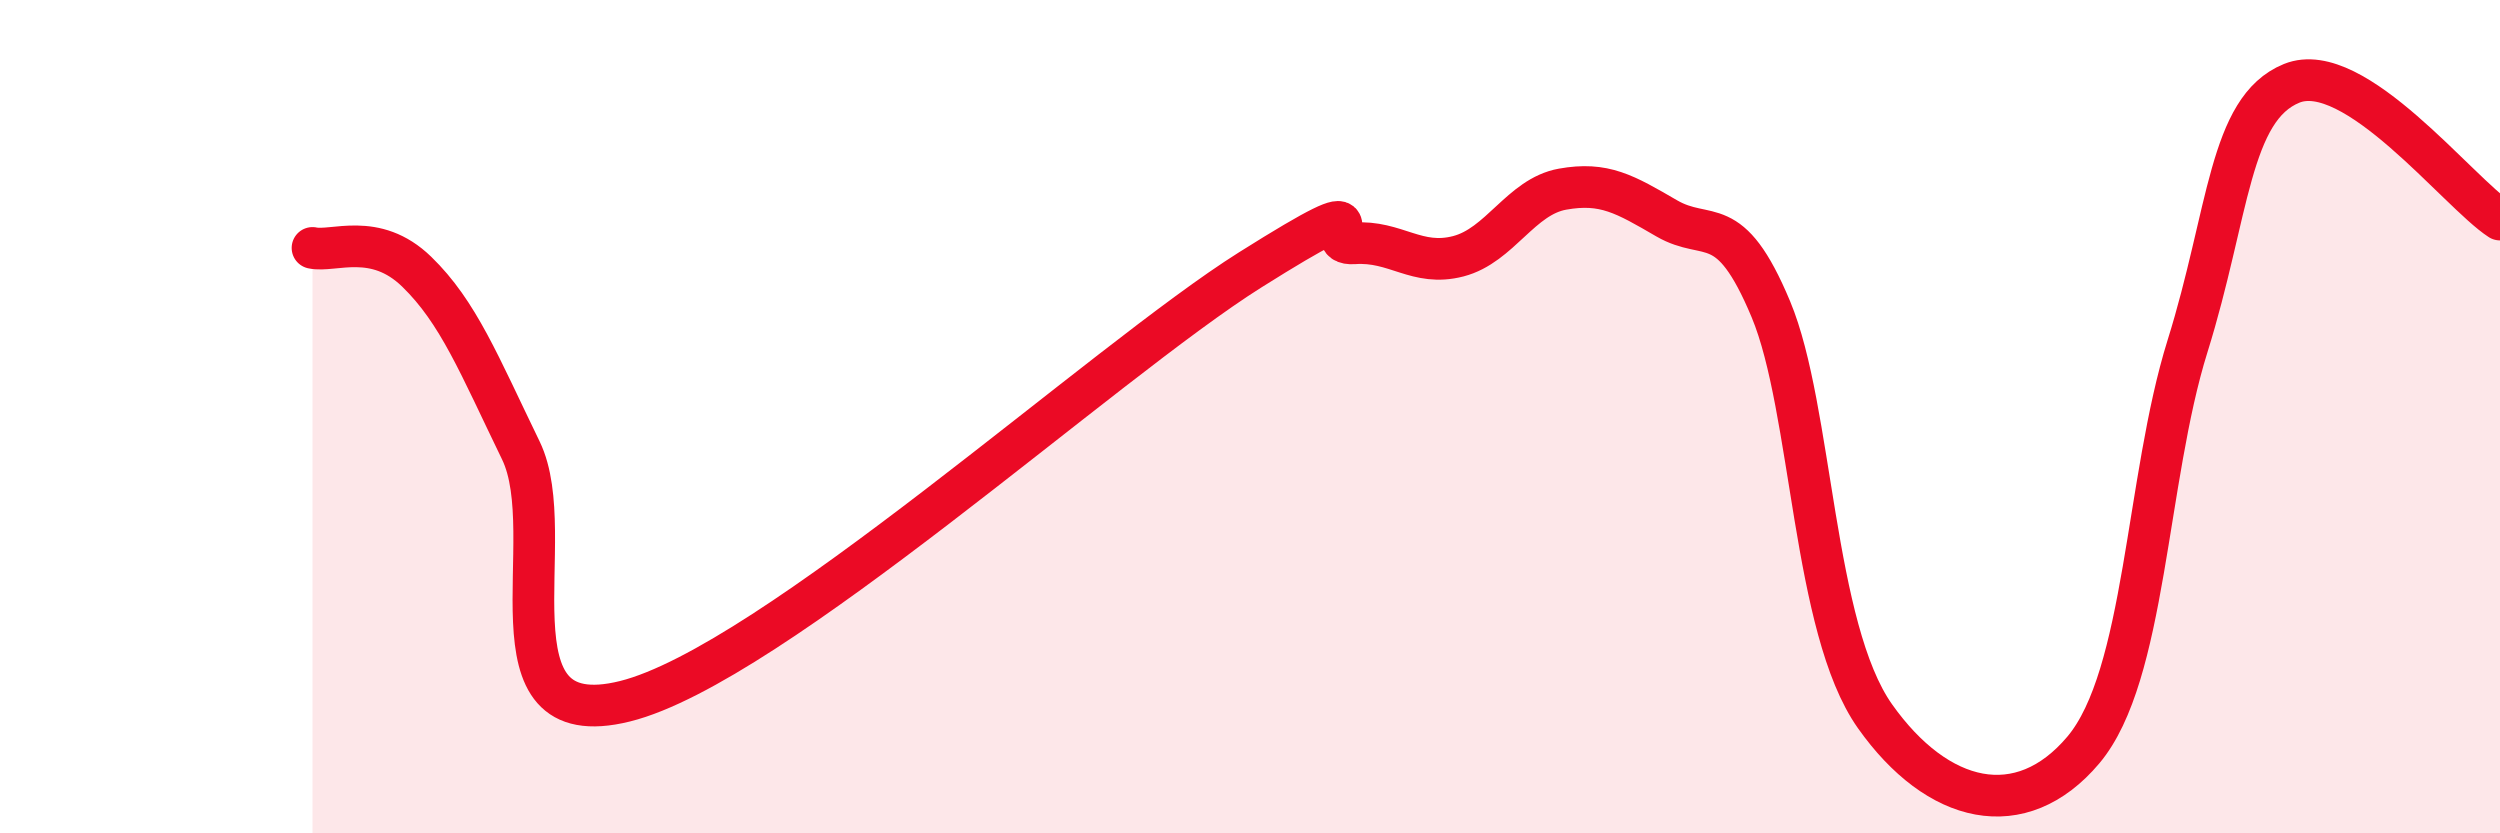
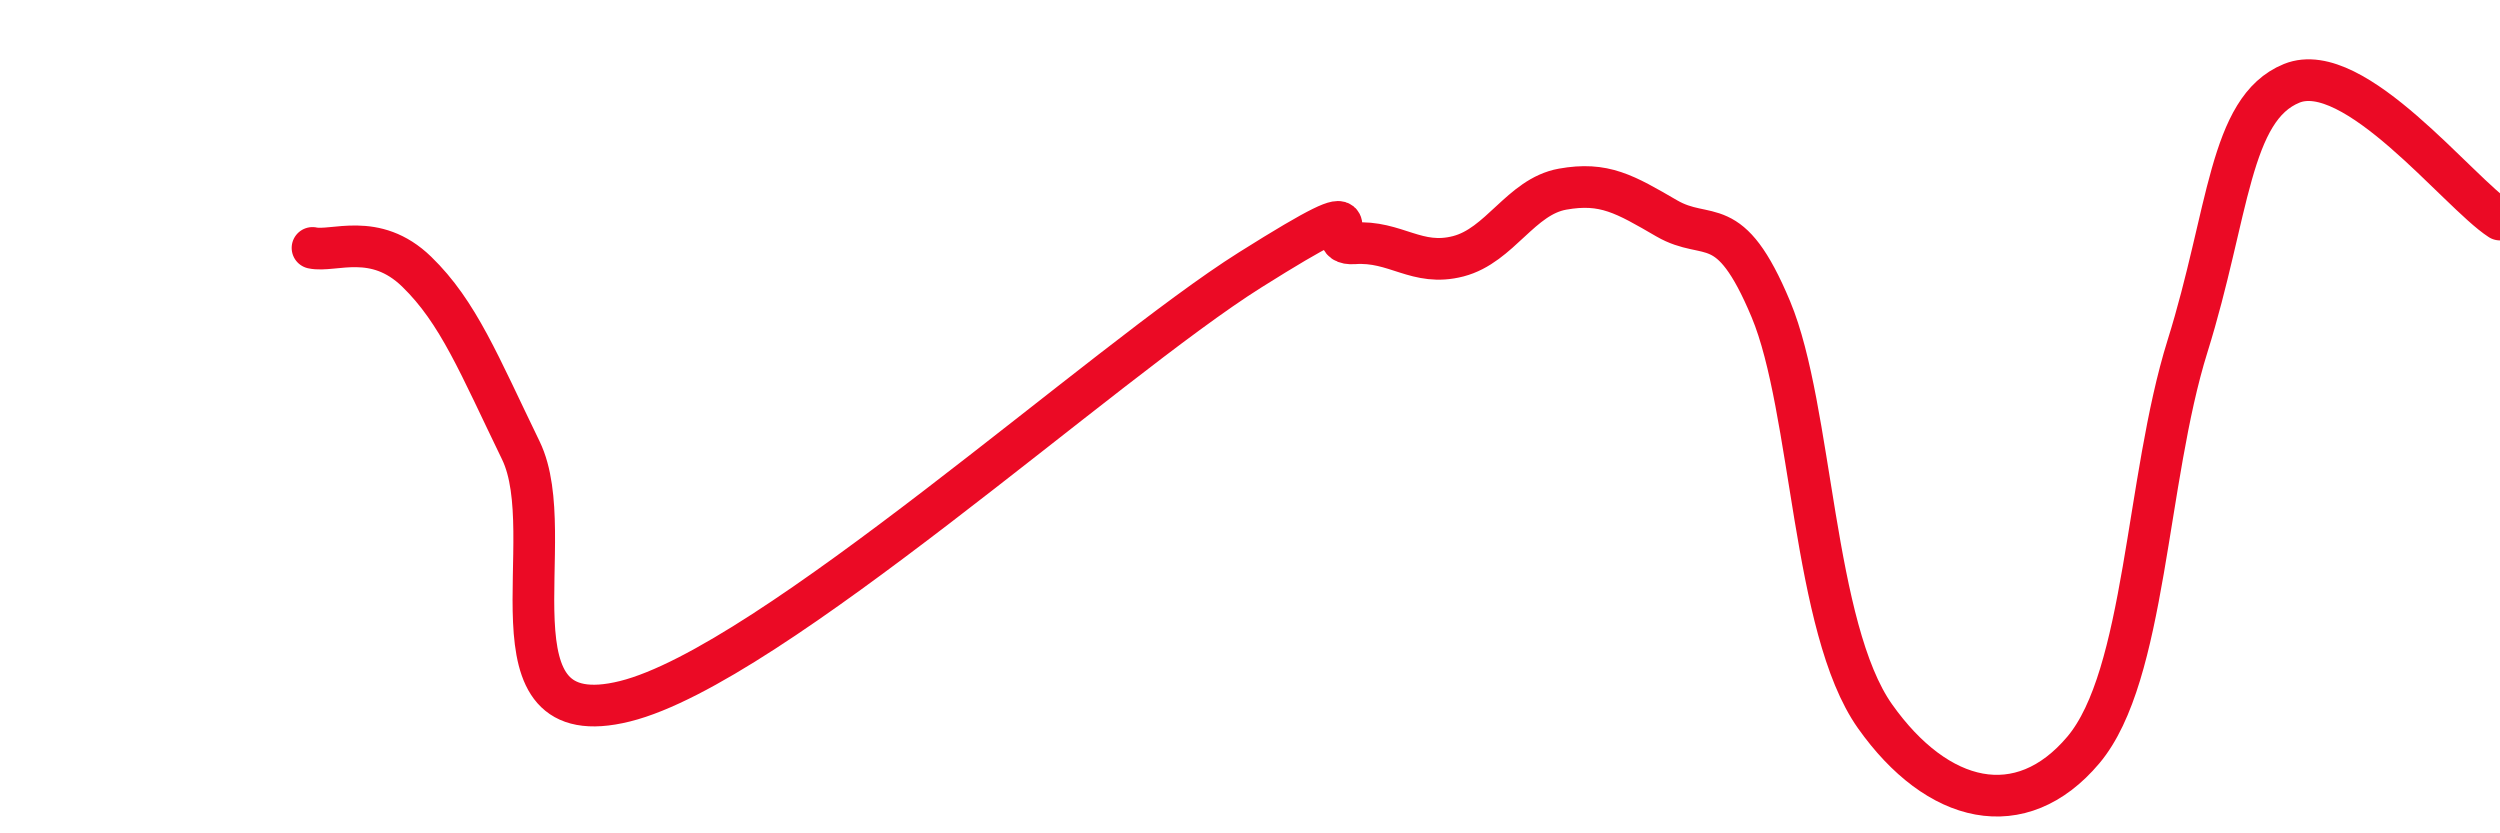
<svg xmlns="http://www.w3.org/2000/svg" width="60" height="20" viewBox="0 0 60 20">
-   <path d="M 7.5,5.95 C 8,6.06 9,5.55 10,6.52 C 11,7.49 11.5,8.75 12.5,10.81 C 13.5,12.87 11.5,17.7 15,16.83 C 18.5,15.96 26.5,8.68 30,6.48 C 33.5,4.28 31.5,5.91 32.5,5.84 C 33.5,5.77 34,6.41 35,6.15 C 36,5.89 36.5,4.72 37.5,4.54 C 38.5,4.36 39,4.66 40,5.24 C 41,5.82 41.5,5.03 42.5,7.42 C 43.5,9.81 43.5,15.07 45,17.19 C 46.5,19.31 48.5,19.78 50,18 C 51.5,16.22 51.5,11.51 52.5,8.31 C 53.5,5.11 53.5,2.61 55,2 C 56.5,1.39 59,4.62 60,5.27L60 20L7.5 20Z" fill="#EB0A25" opacity="0.1" stroke-linecap="round" stroke-linejoin="round" />
  <path d="M 7.5,5.95 C 8,6.06 9,5.55 10,6.52 C 11,7.49 11.5,8.75 12.5,10.81 C 13.5,12.87 11.5,17.7 15,16.83 C 18.5,15.96 26.5,8.68 30,6.48 C 33.5,4.28 31.5,5.91 32.5,5.84 C 33.5,5.77 34,6.41 35,6.15 C 36,5.89 36.5,4.72 37.5,4.54 C 38.5,4.36 39,4.66 40,5.24 C 41,5.82 41.5,5.03 42.5,7.42 C 43.5,9.81 43.5,15.07 45,17.19 C 46.5,19.31 48.5,19.78 50,18 C 51.5,16.22 51.5,11.51 52.5,8.31 C 53.5,5.11 53.5,2.61 55,2 C 56.5,1.39 59,4.62 60,5.27" stroke="#EB0A25" stroke-width="1" fill="none" stroke-linecap="round" stroke-linejoin="round" />
</svg>